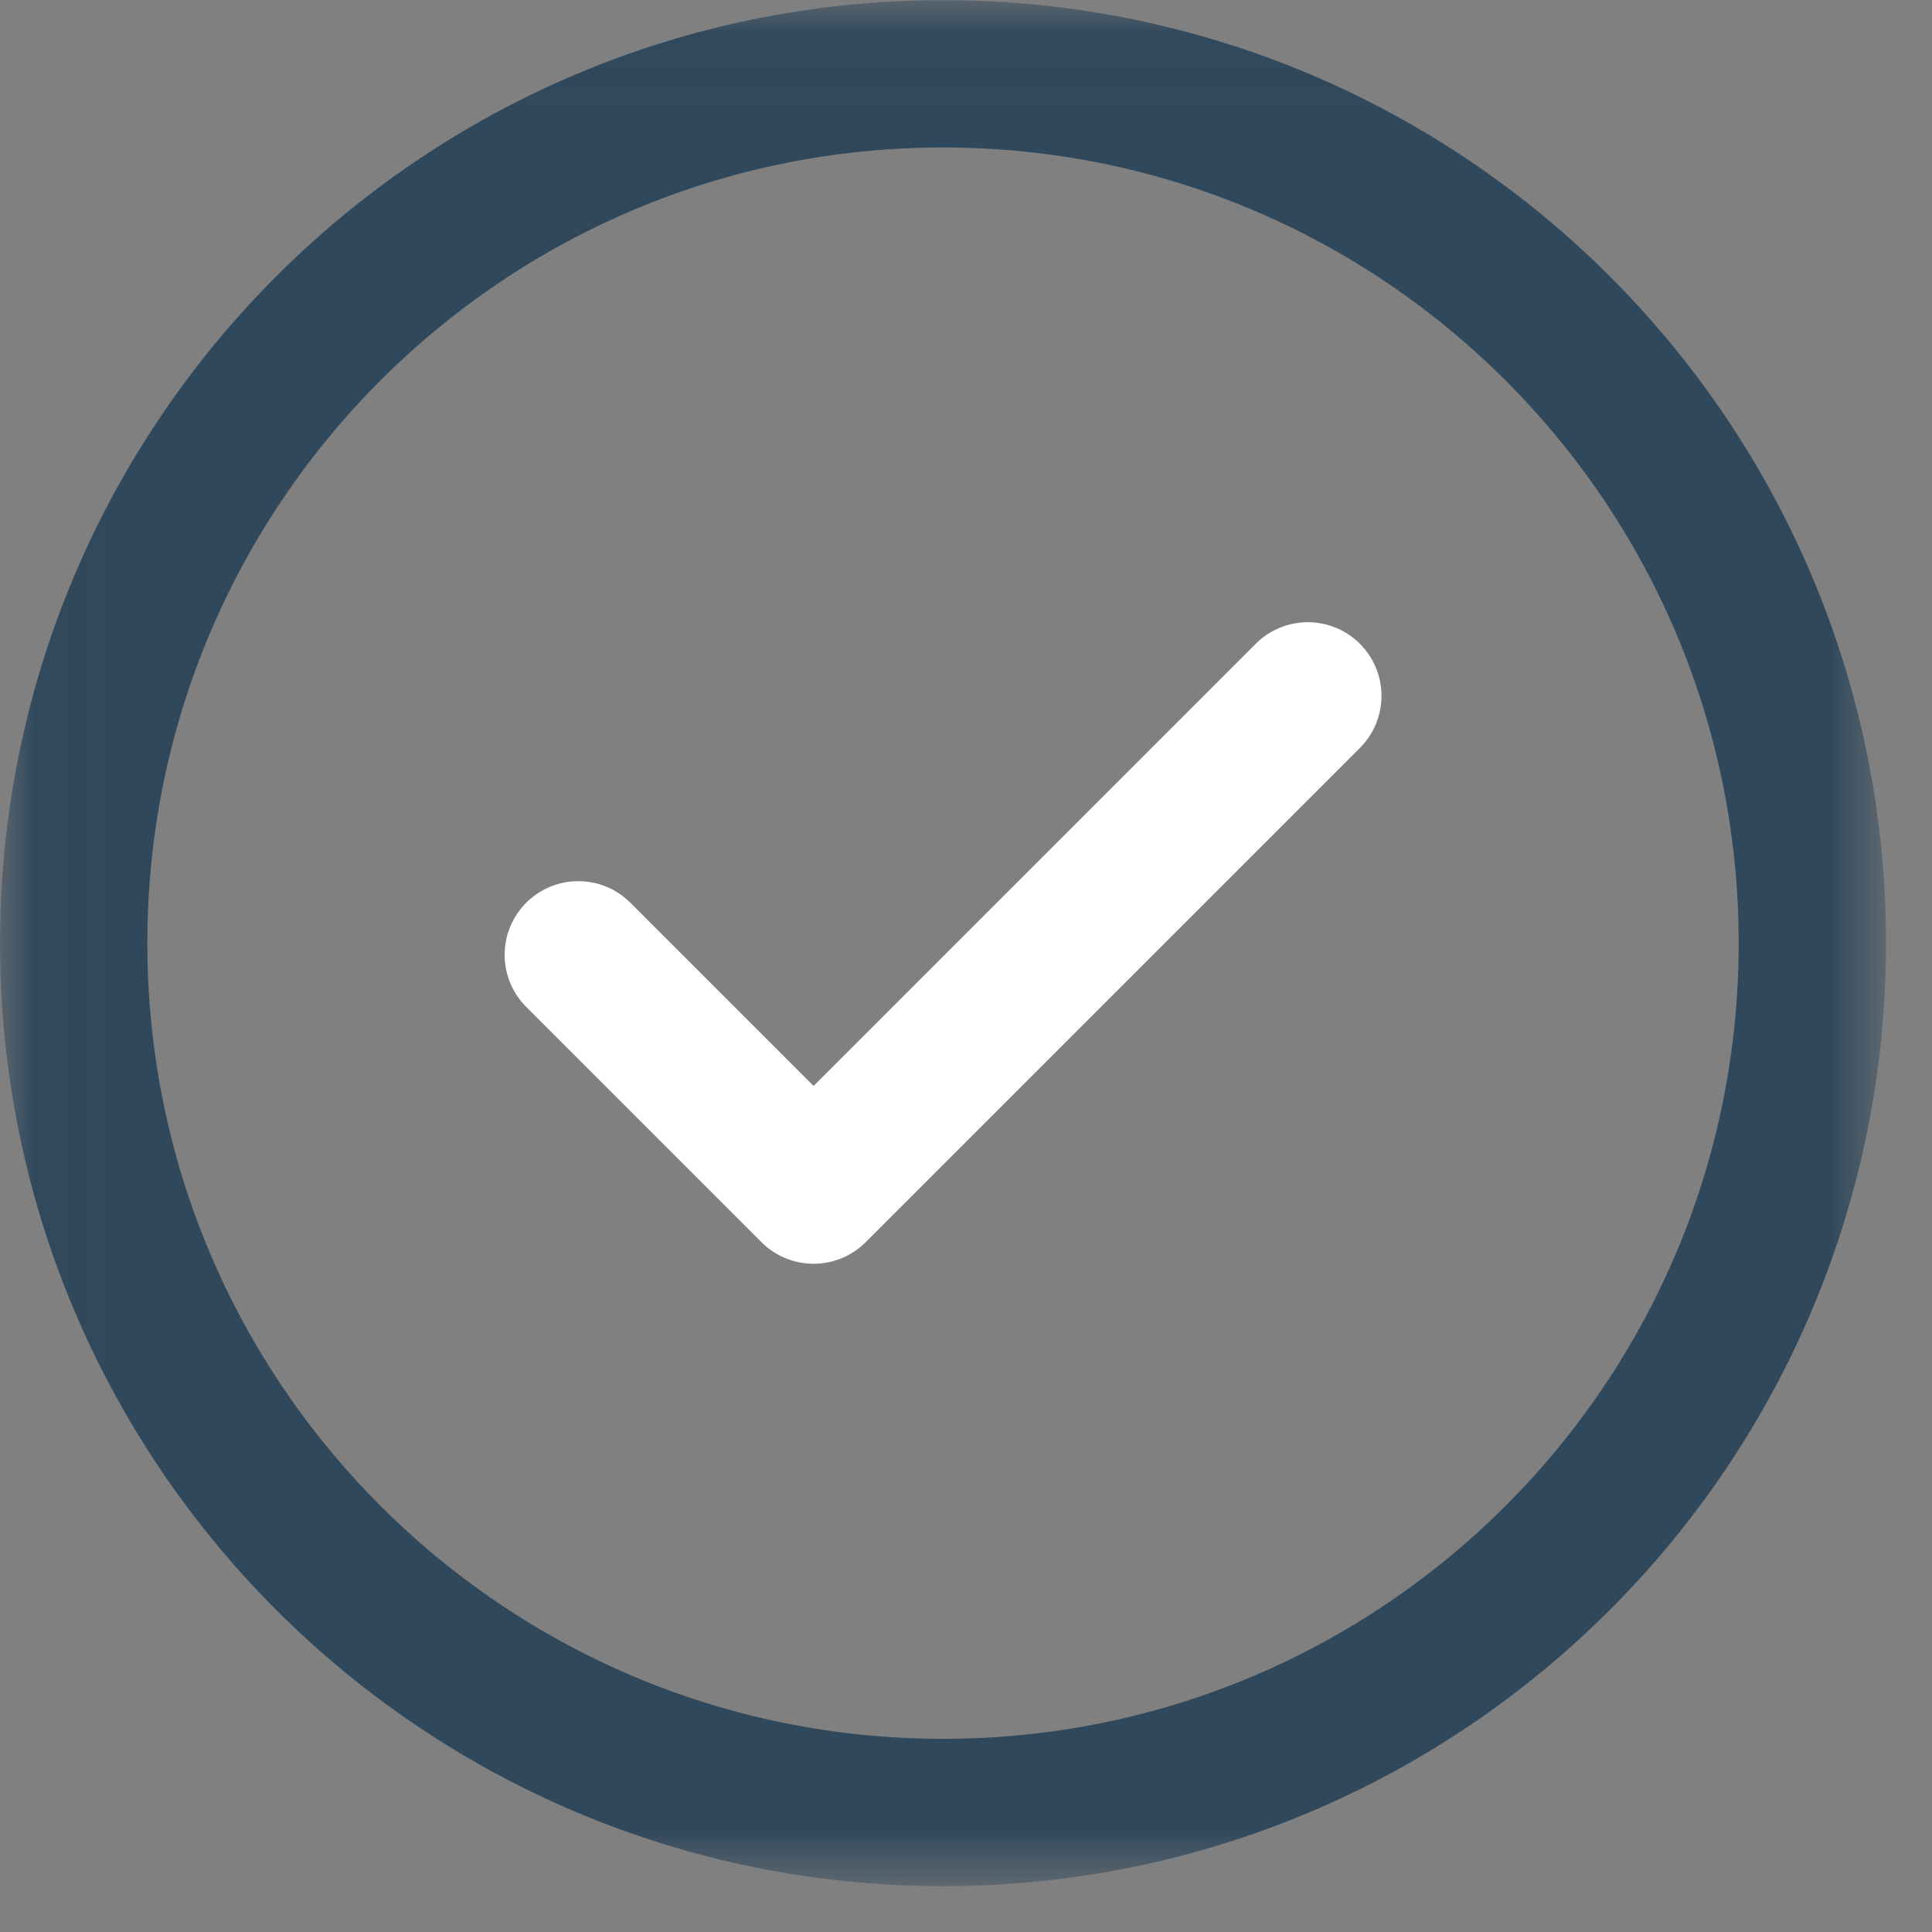
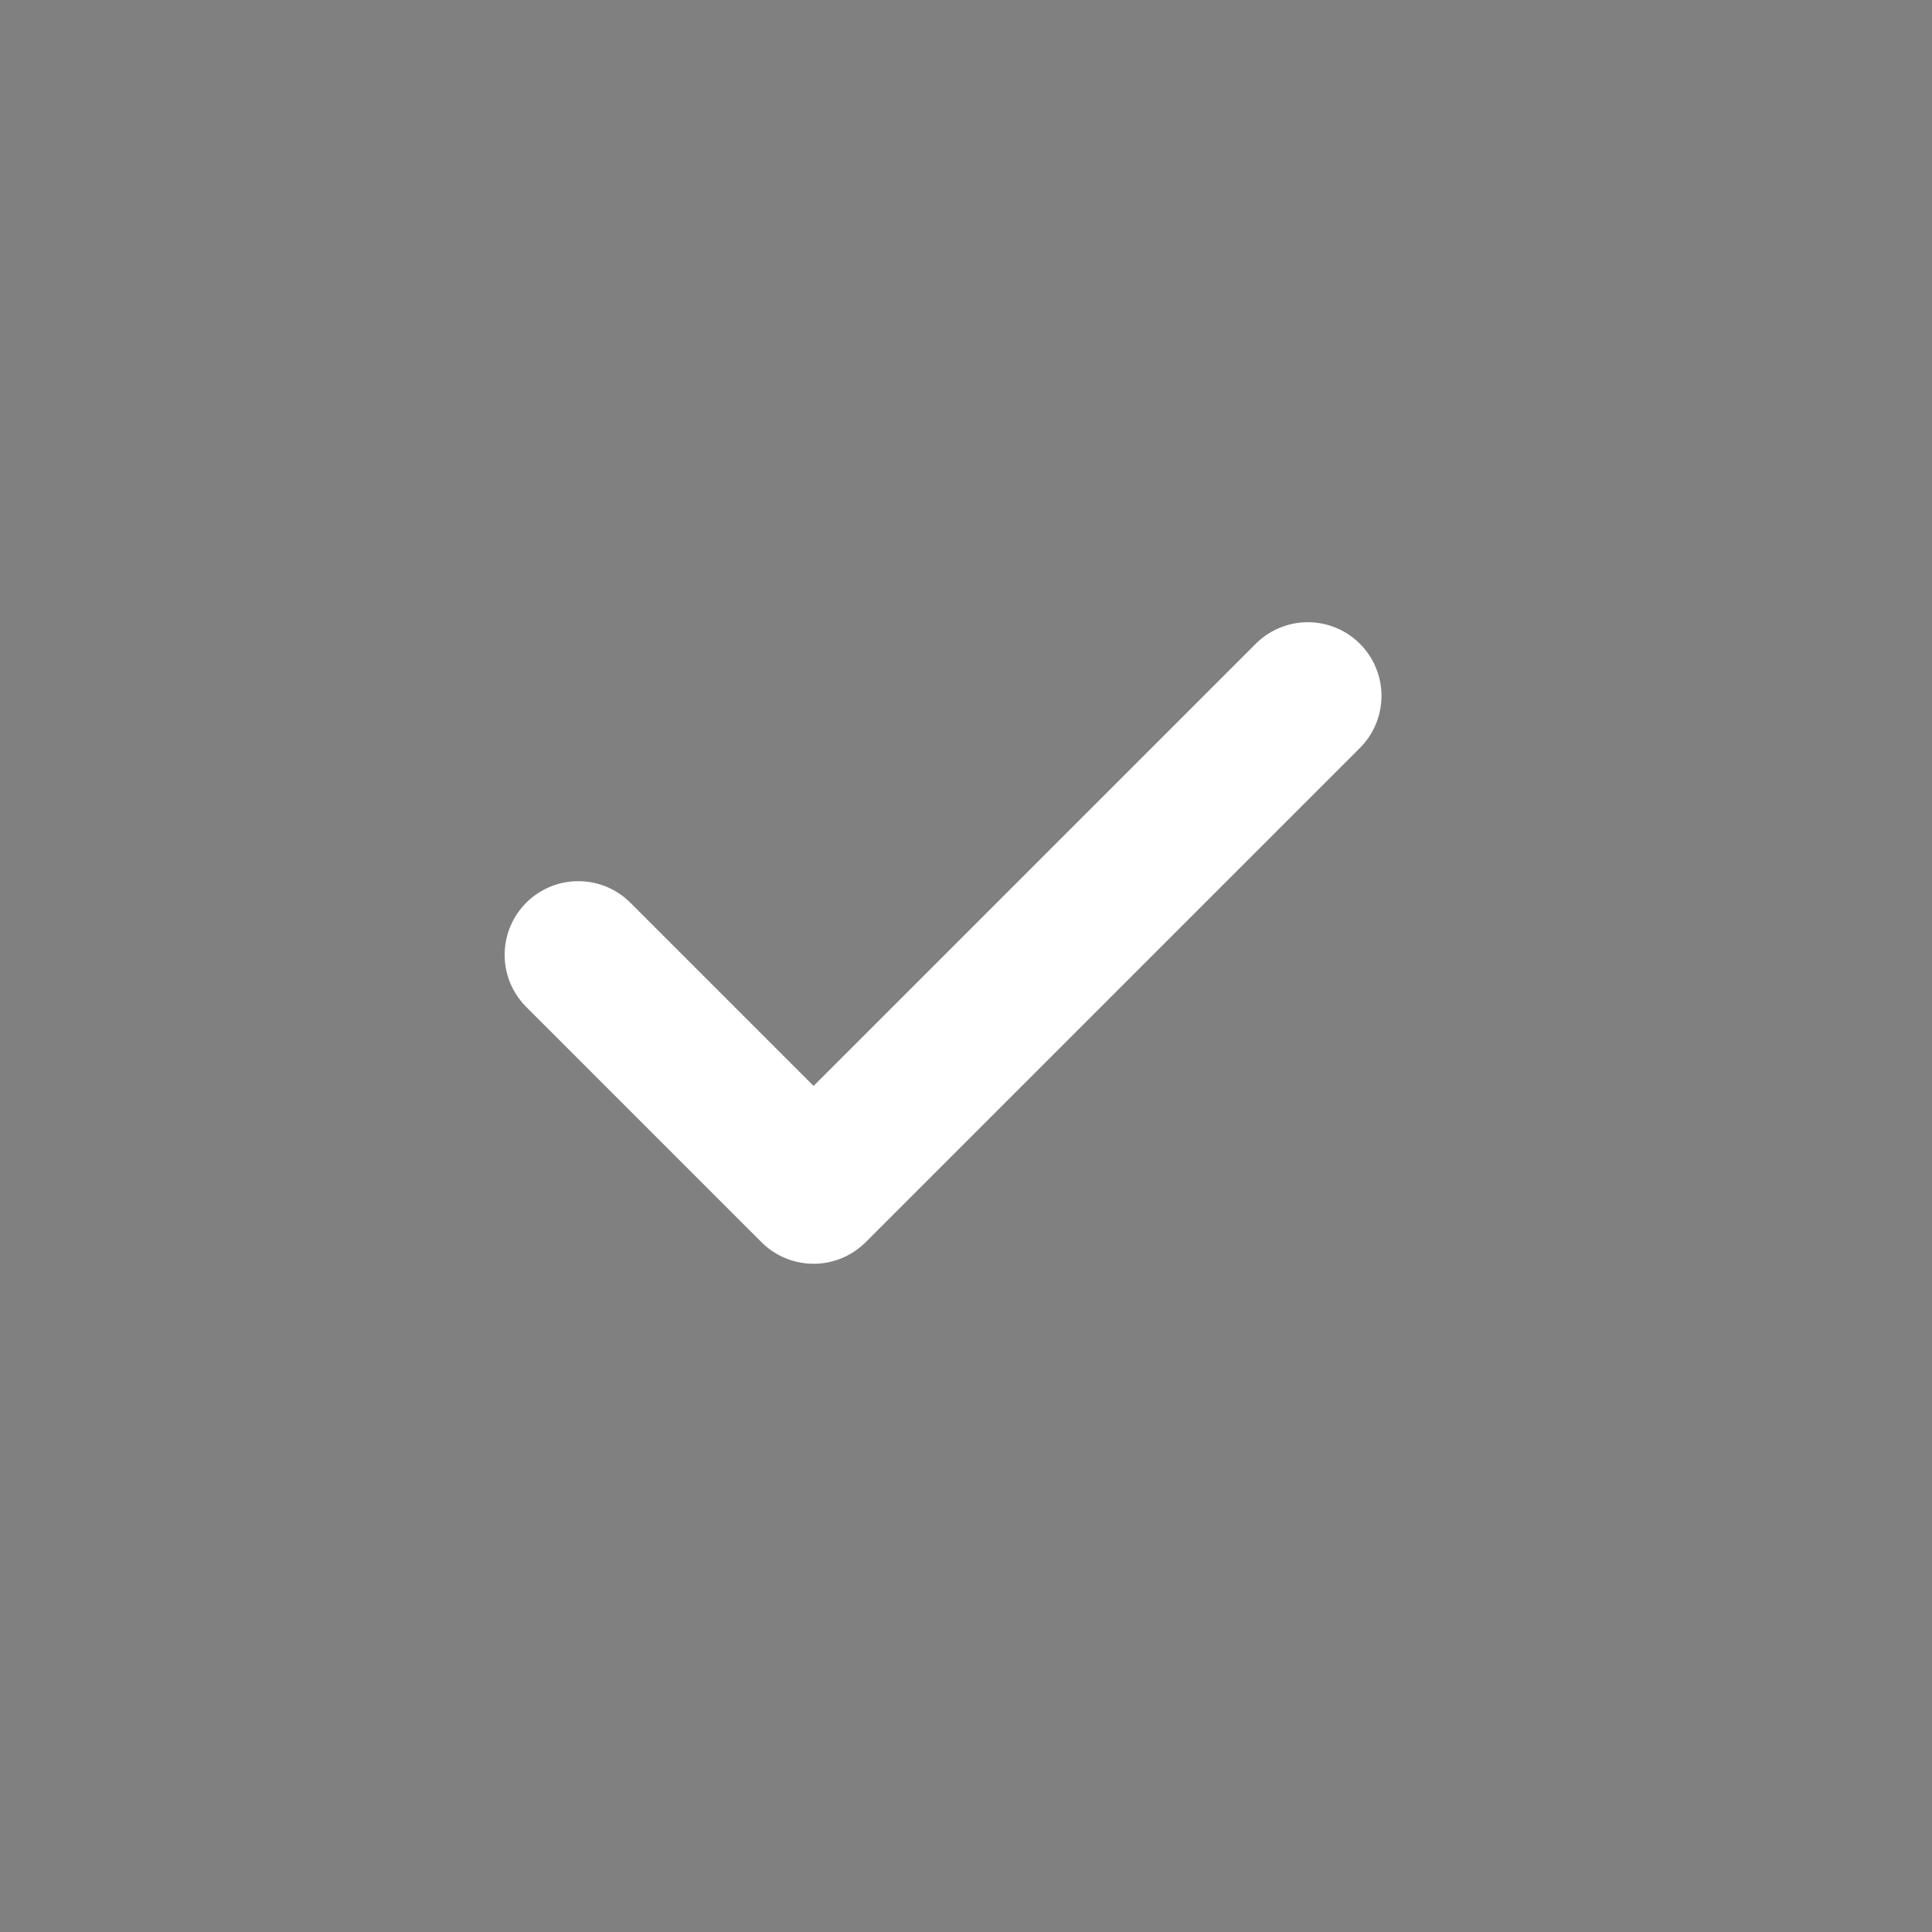
<svg xmlns="http://www.w3.org/2000/svg" width="28" height="28" viewBox="0 0 28 28" fill="none">
  <rect x="0" y="0" width="28" height="28" fill="#808080" stroke="none" />
  <mask id="mask0_9116_3843" style="mask-type:luminance" maskUnits="userSpaceOnUse" x="0" y="0" width="28" height="28">
    <path d="M0.02 0.02H27.313V27.313H0.02V0.02Z" fill="white" stroke="white" stroke-width="0.04" />
  </mask>
  <g mask="url(#mask0_9116_3843)">
    <path d="M18.954 10.085L11.791 17.248L8.381 13.838" stroke="white" stroke-width="2.135" stroke-miterlimit="10" stroke-linecap="round" stroke-linejoin="round" />
-     <path d="M26.266 13.669C26.266 20.627 20.625 26.268 13.667 26.268C6.709 26.268 1.068 20.627 1.068 13.669C1.068 6.71 6.709 1.07 13.667 1.07C20.625 1.07 26.266 6.71 26.266 13.669Z" stroke="#30485B" stroke-width="2.135" stroke-miterlimit="10" stroke-linecap="round" stroke-linejoin="round" />
  </g>
</svg>